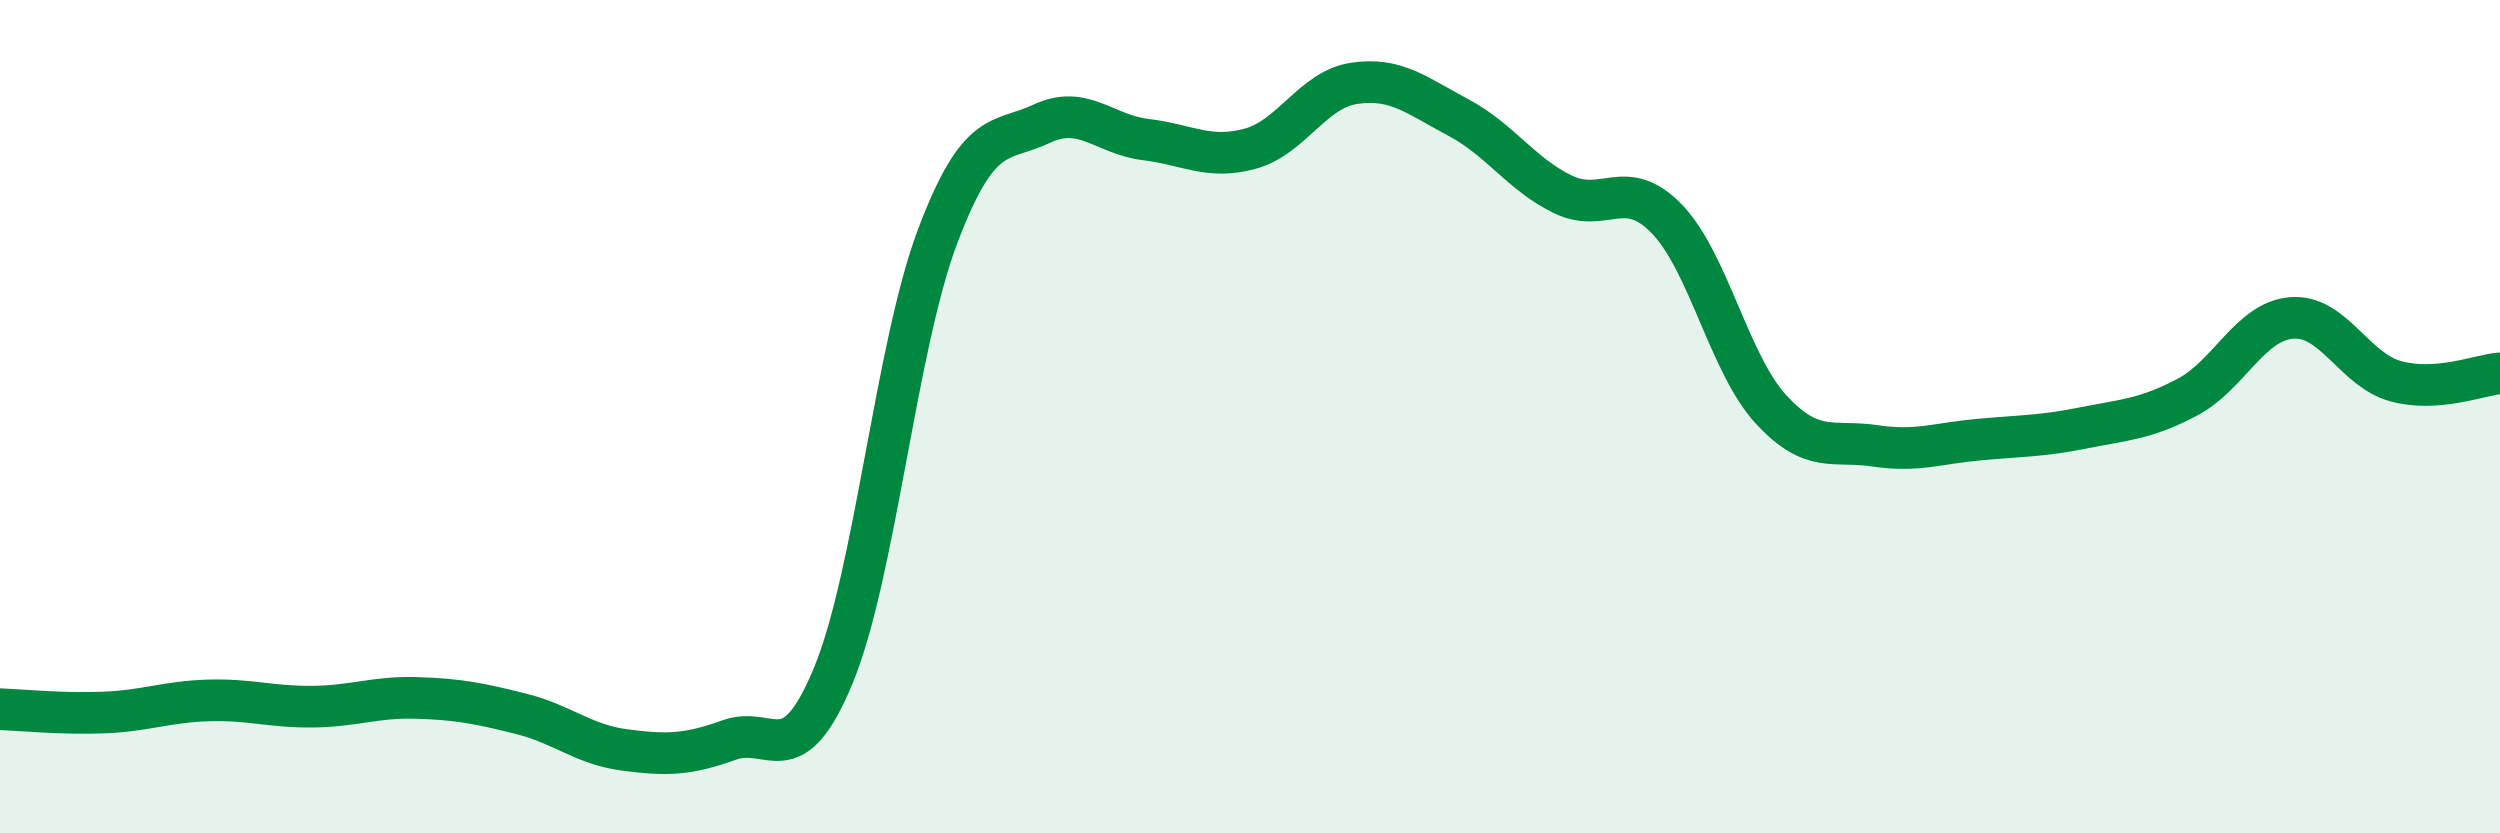
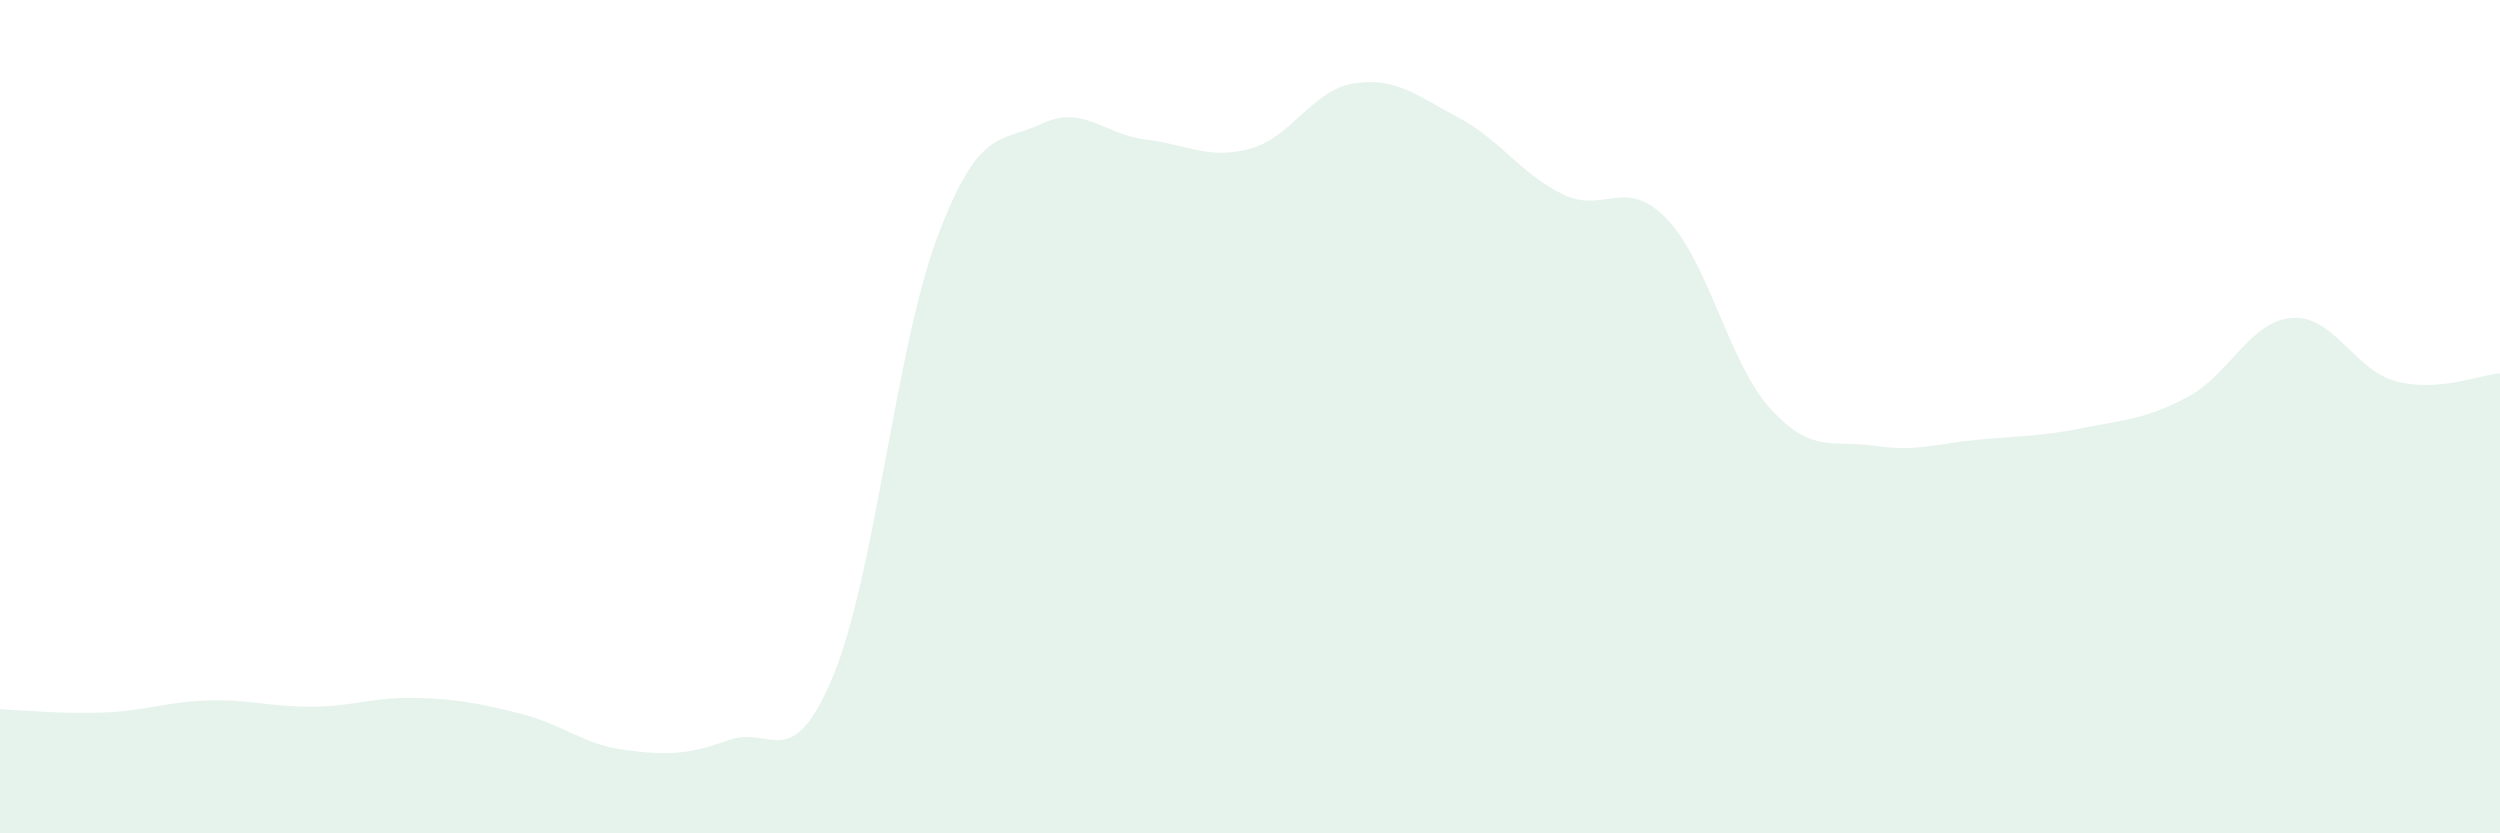
<svg xmlns="http://www.w3.org/2000/svg" width="60" height="20" viewBox="0 0 60 20">
  <path d="M 0,17.02 C 0.5,17.04 1.5,17.14 2.5,17.1 C 3.5,17.06 4,16.84 5,16.81 C 6,16.78 6.5,16.97 7.5,16.96 C 8.5,16.95 9,16.72 10,16.75 C 11,16.78 11.5,16.88 12.5,17.13 C 13.5,17.38 14,17.87 15,18 C 16,18.13 16.5,18.12 17.5,17.76 C 18.5,17.4 19,18.63 20,16.21 C 21,13.79 21.5,8.33 22.5,5.68 C 23.5,3.03 24,3.44 25,2.97 C 26,2.5 26.5,3.23 27.5,3.35 C 28.5,3.47 29,3.84 30,3.57 C 31,3.3 31.5,2.15 32.5,2 C 33.5,1.85 34,2.29 35,2.82 C 36,3.35 36.5,4.17 37.5,4.66 C 38.5,5.15 39,4.22 40,5.25 C 41,6.28 41.5,8.73 42.5,9.82 C 43.5,10.91 44,10.55 45,10.7 C 46,10.85 46.5,10.64 47.5,10.55 C 48.5,10.46 49,10.47 50,10.27 C 51,10.07 51.5,10.06 52.5,9.53 C 53.5,9 54,7.71 55,7.63 C 56,7.55 56.5,8.88 57.5,9.15 C 58.5,9.42 59.5,9 60,8.96L60 20L0 20Z" fill="#008740" opacity="0.1" stroke-linecap="round" stroke-linejoin="round" />
-   <path d="M 0,17.02 C 0.5,17.04 1.5,17.14 2.5,17.1 C 3.5,17.06 4,16.84 5,16.81 C 6,16.78 6.5,16.97 7.5,16.96 C 8.5,16.95 9,16.72 10,16.75 C 11,16.78 11.5,16.88 12.5,17.13 C 13.5,17.38 14,17.87 15,18 C 16,18.13 16.5,18.12 17.5,17.76 C 18.5,17.4 19,18.63 20,16.21 C 21,13.79 21.5,8.33 22.5,5.68 C 23.5,3.03 24,3.44 25,2.97 C 26,2.5 26.5,3.23 27.5,3.35 C 28.5,3.47 29,3.84 30,3.57 C 31,3.3 31.5,2.15 32.5,2 C 33.5,1.85 34,2.29 35,2.82 C 36,3.35 36.5,4.17 37.5,4.66 C 38.5,5.15 39,4.22 40,5.25 C 41,6.28 41.5,8.73 42.5,9.82 C 43.5,10.91 44,10.55 45,10.7 C 46,10.85 46.5,10.64 47.5,10.55 C 48.5,10.46 49,10.47 50,10.27 C 51,10.07 51.5,10.06 52.5,9.53 C 53.5,9 54,7.71 55,7.63 C 56,7.55 56.5,8.88 57.5,9.15 C 58.5,9.42 59.5,9 60,8.96" stroke="#008740" stroke-width="1" fill="none" stroke-linecap="round" stroke-linejoin="round" />
</svg>